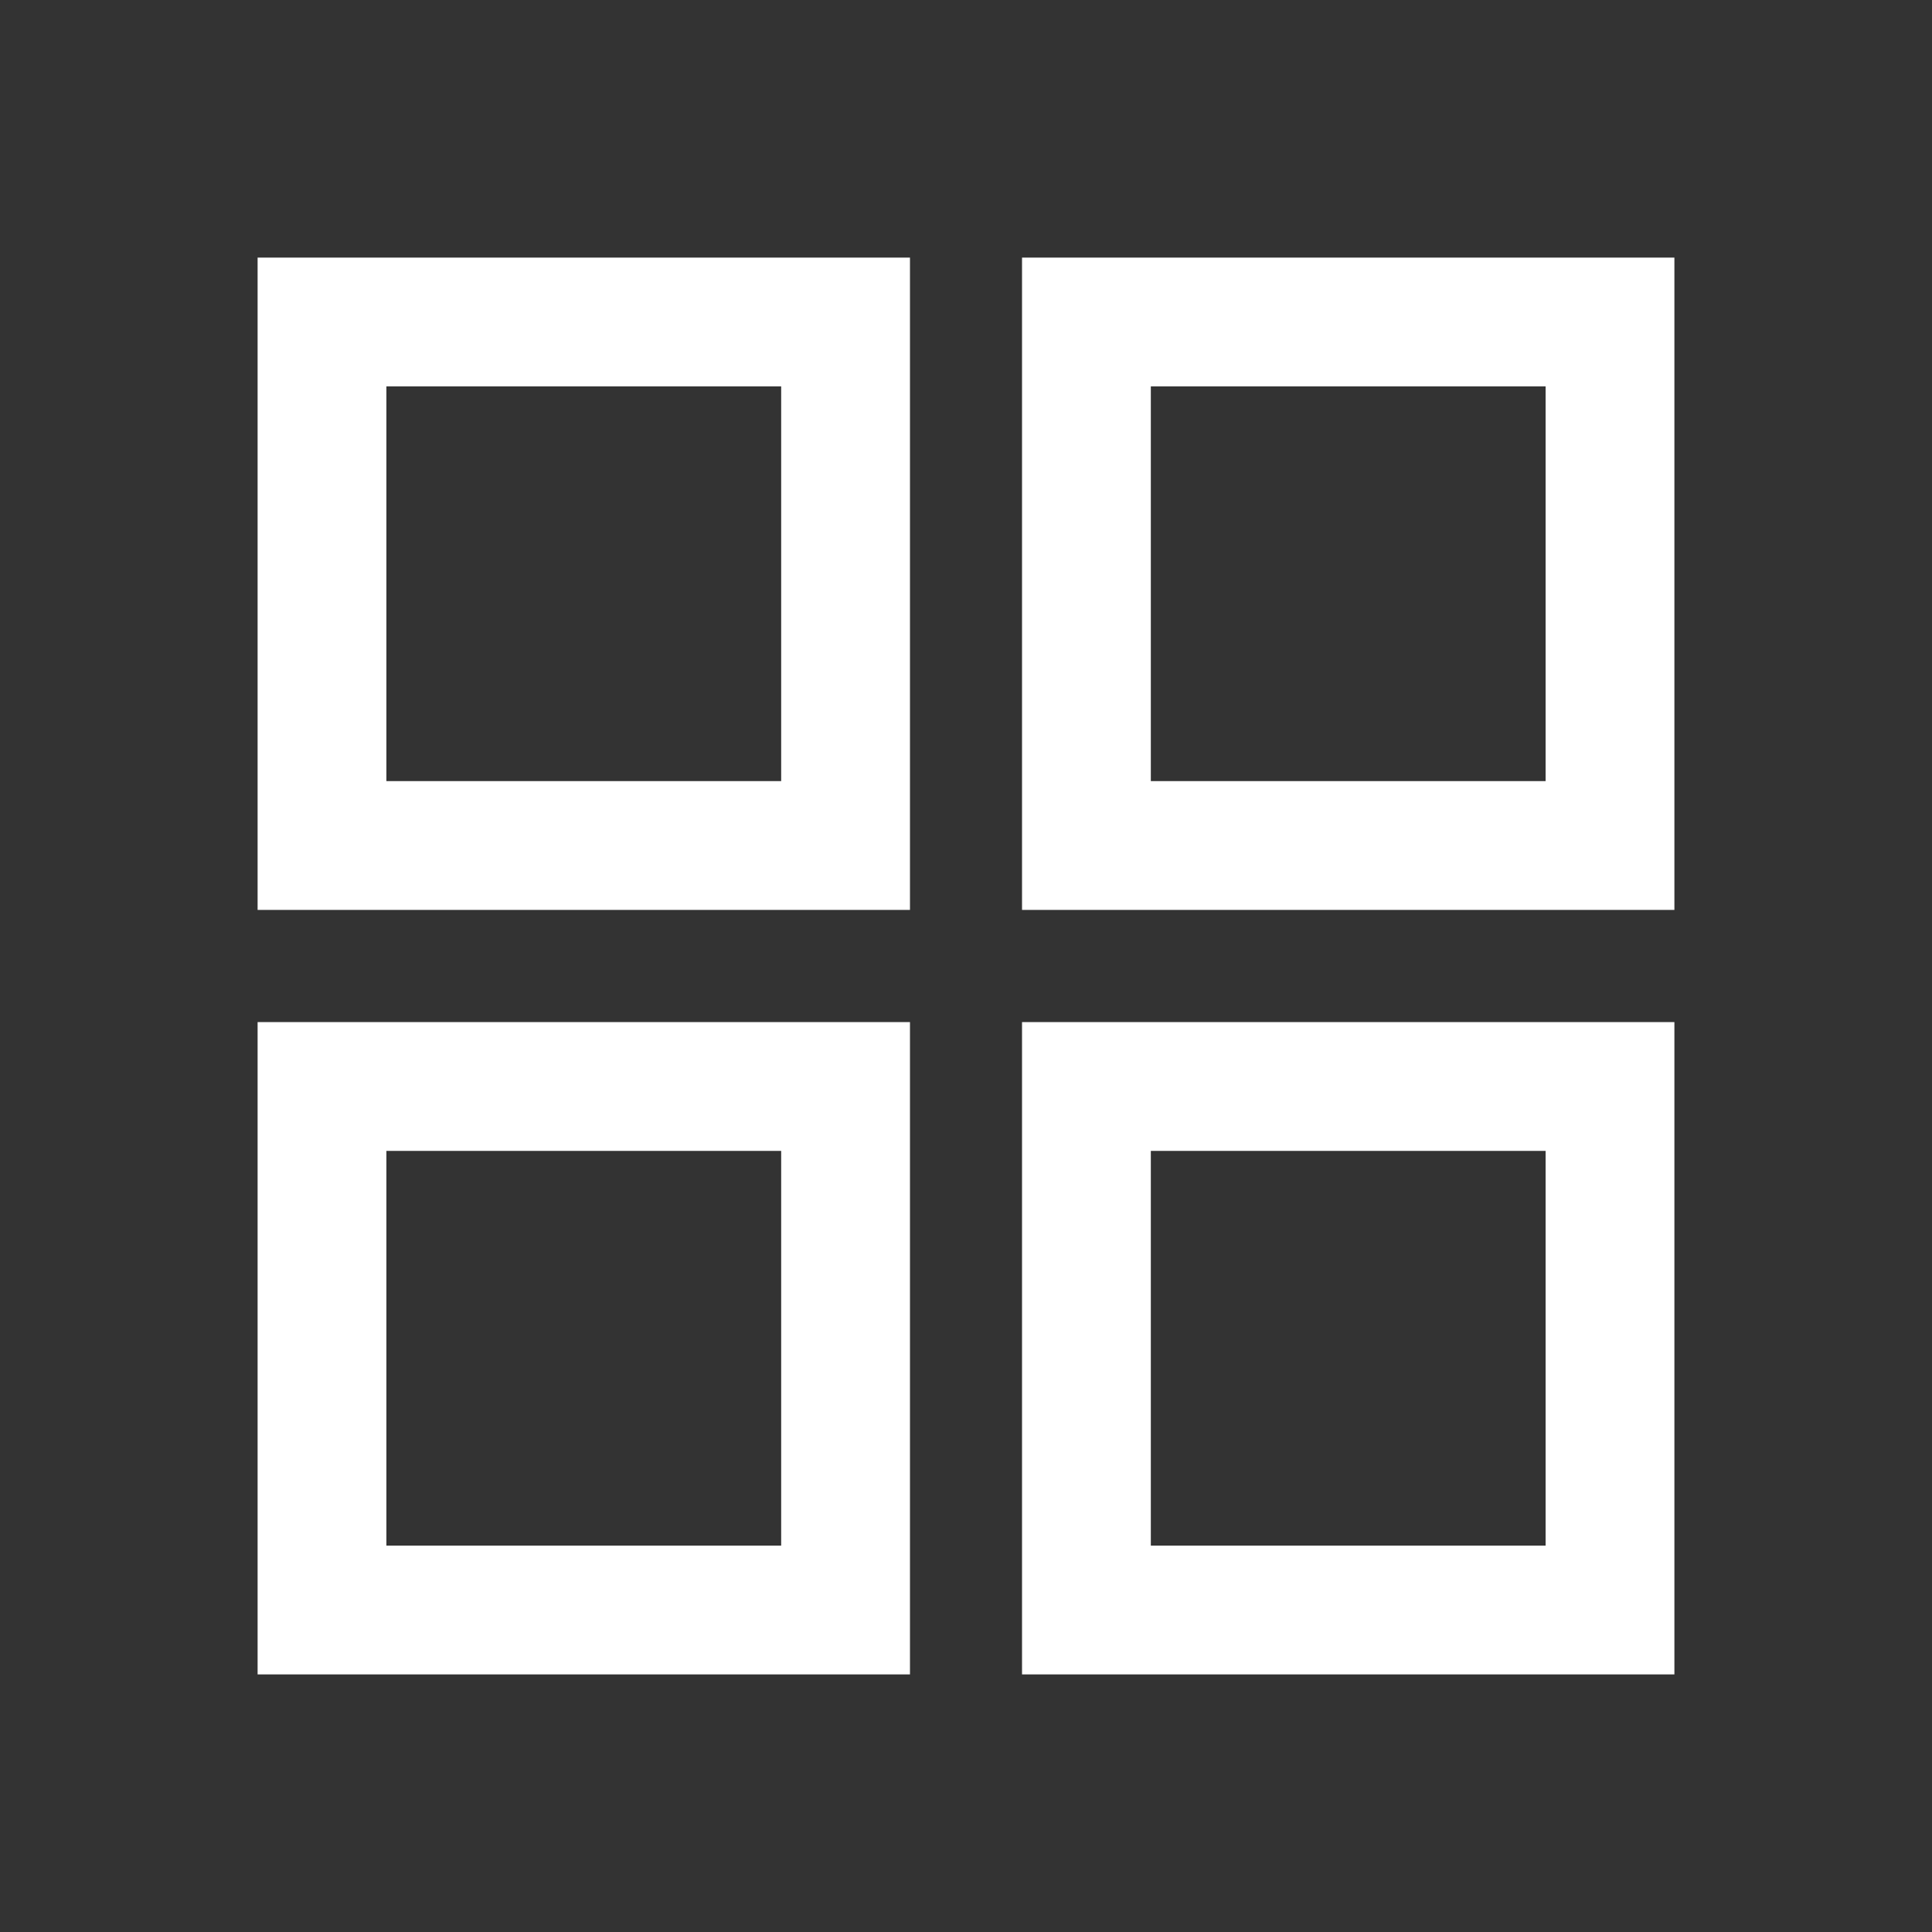
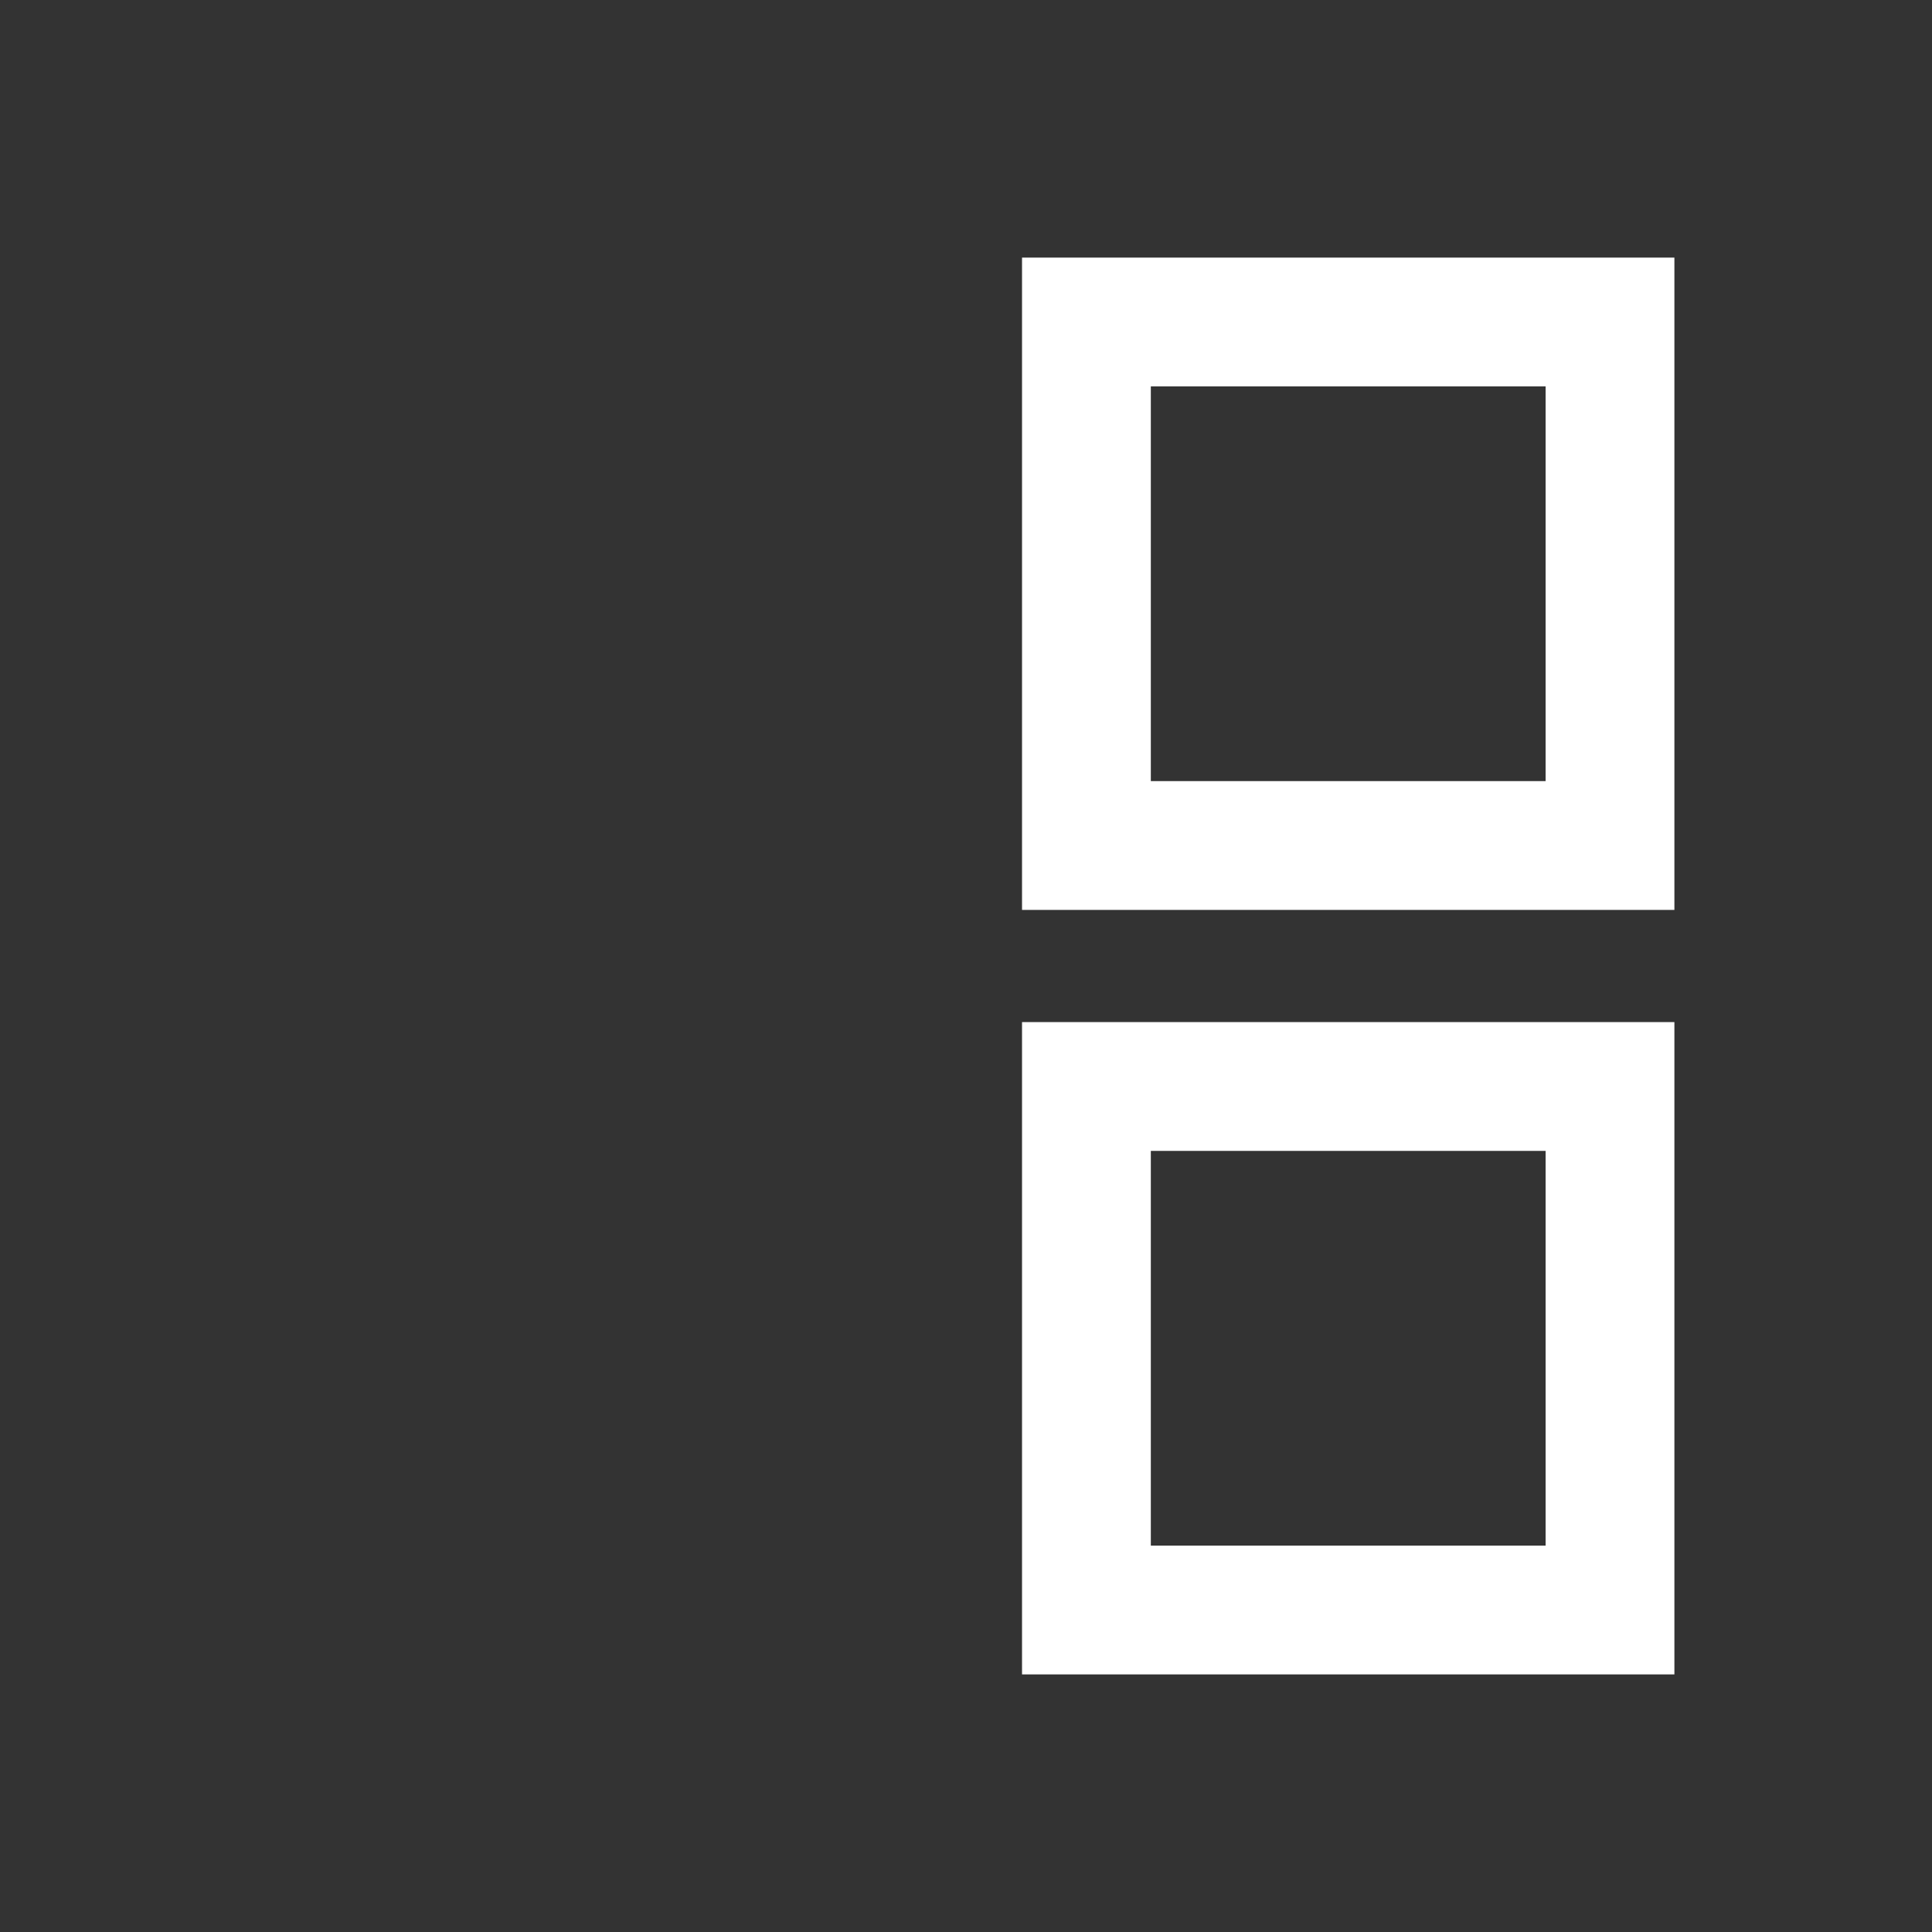
<svg xmlns="http://www.w3.org/2000/svg" version="1.1" id="Layer_1" x="0px" y="0px" width="30px" height="30px" viewBox="0 0 30 30" enable-background="new 0 0 30 30" xml:space="preserve">
  <rect x="0" y="0" width="30" height="30" fill="#333333" stroke="none" />
  <g>
-     <rect x="5" y="5" fill="none" stroke="#FFFFFF" stroke-width="2" width="8.13" height="8.129" />
-     <rect x="5" y="16.871" fill="none" stroke="#FFFFFF" stroke-width="2" width="8.13" height="8.129" />
    <rect x="16.87" y="5" fill="none" stroke="#FFFFFF" stroke-width="2" width="8.13" height="8.129" />
    <rect x="16.87" y="16.871" fill="none" stroke="#FFFFFF" stroke-width="2" width="8.13" height="8.129" />
  </g>
</svg>